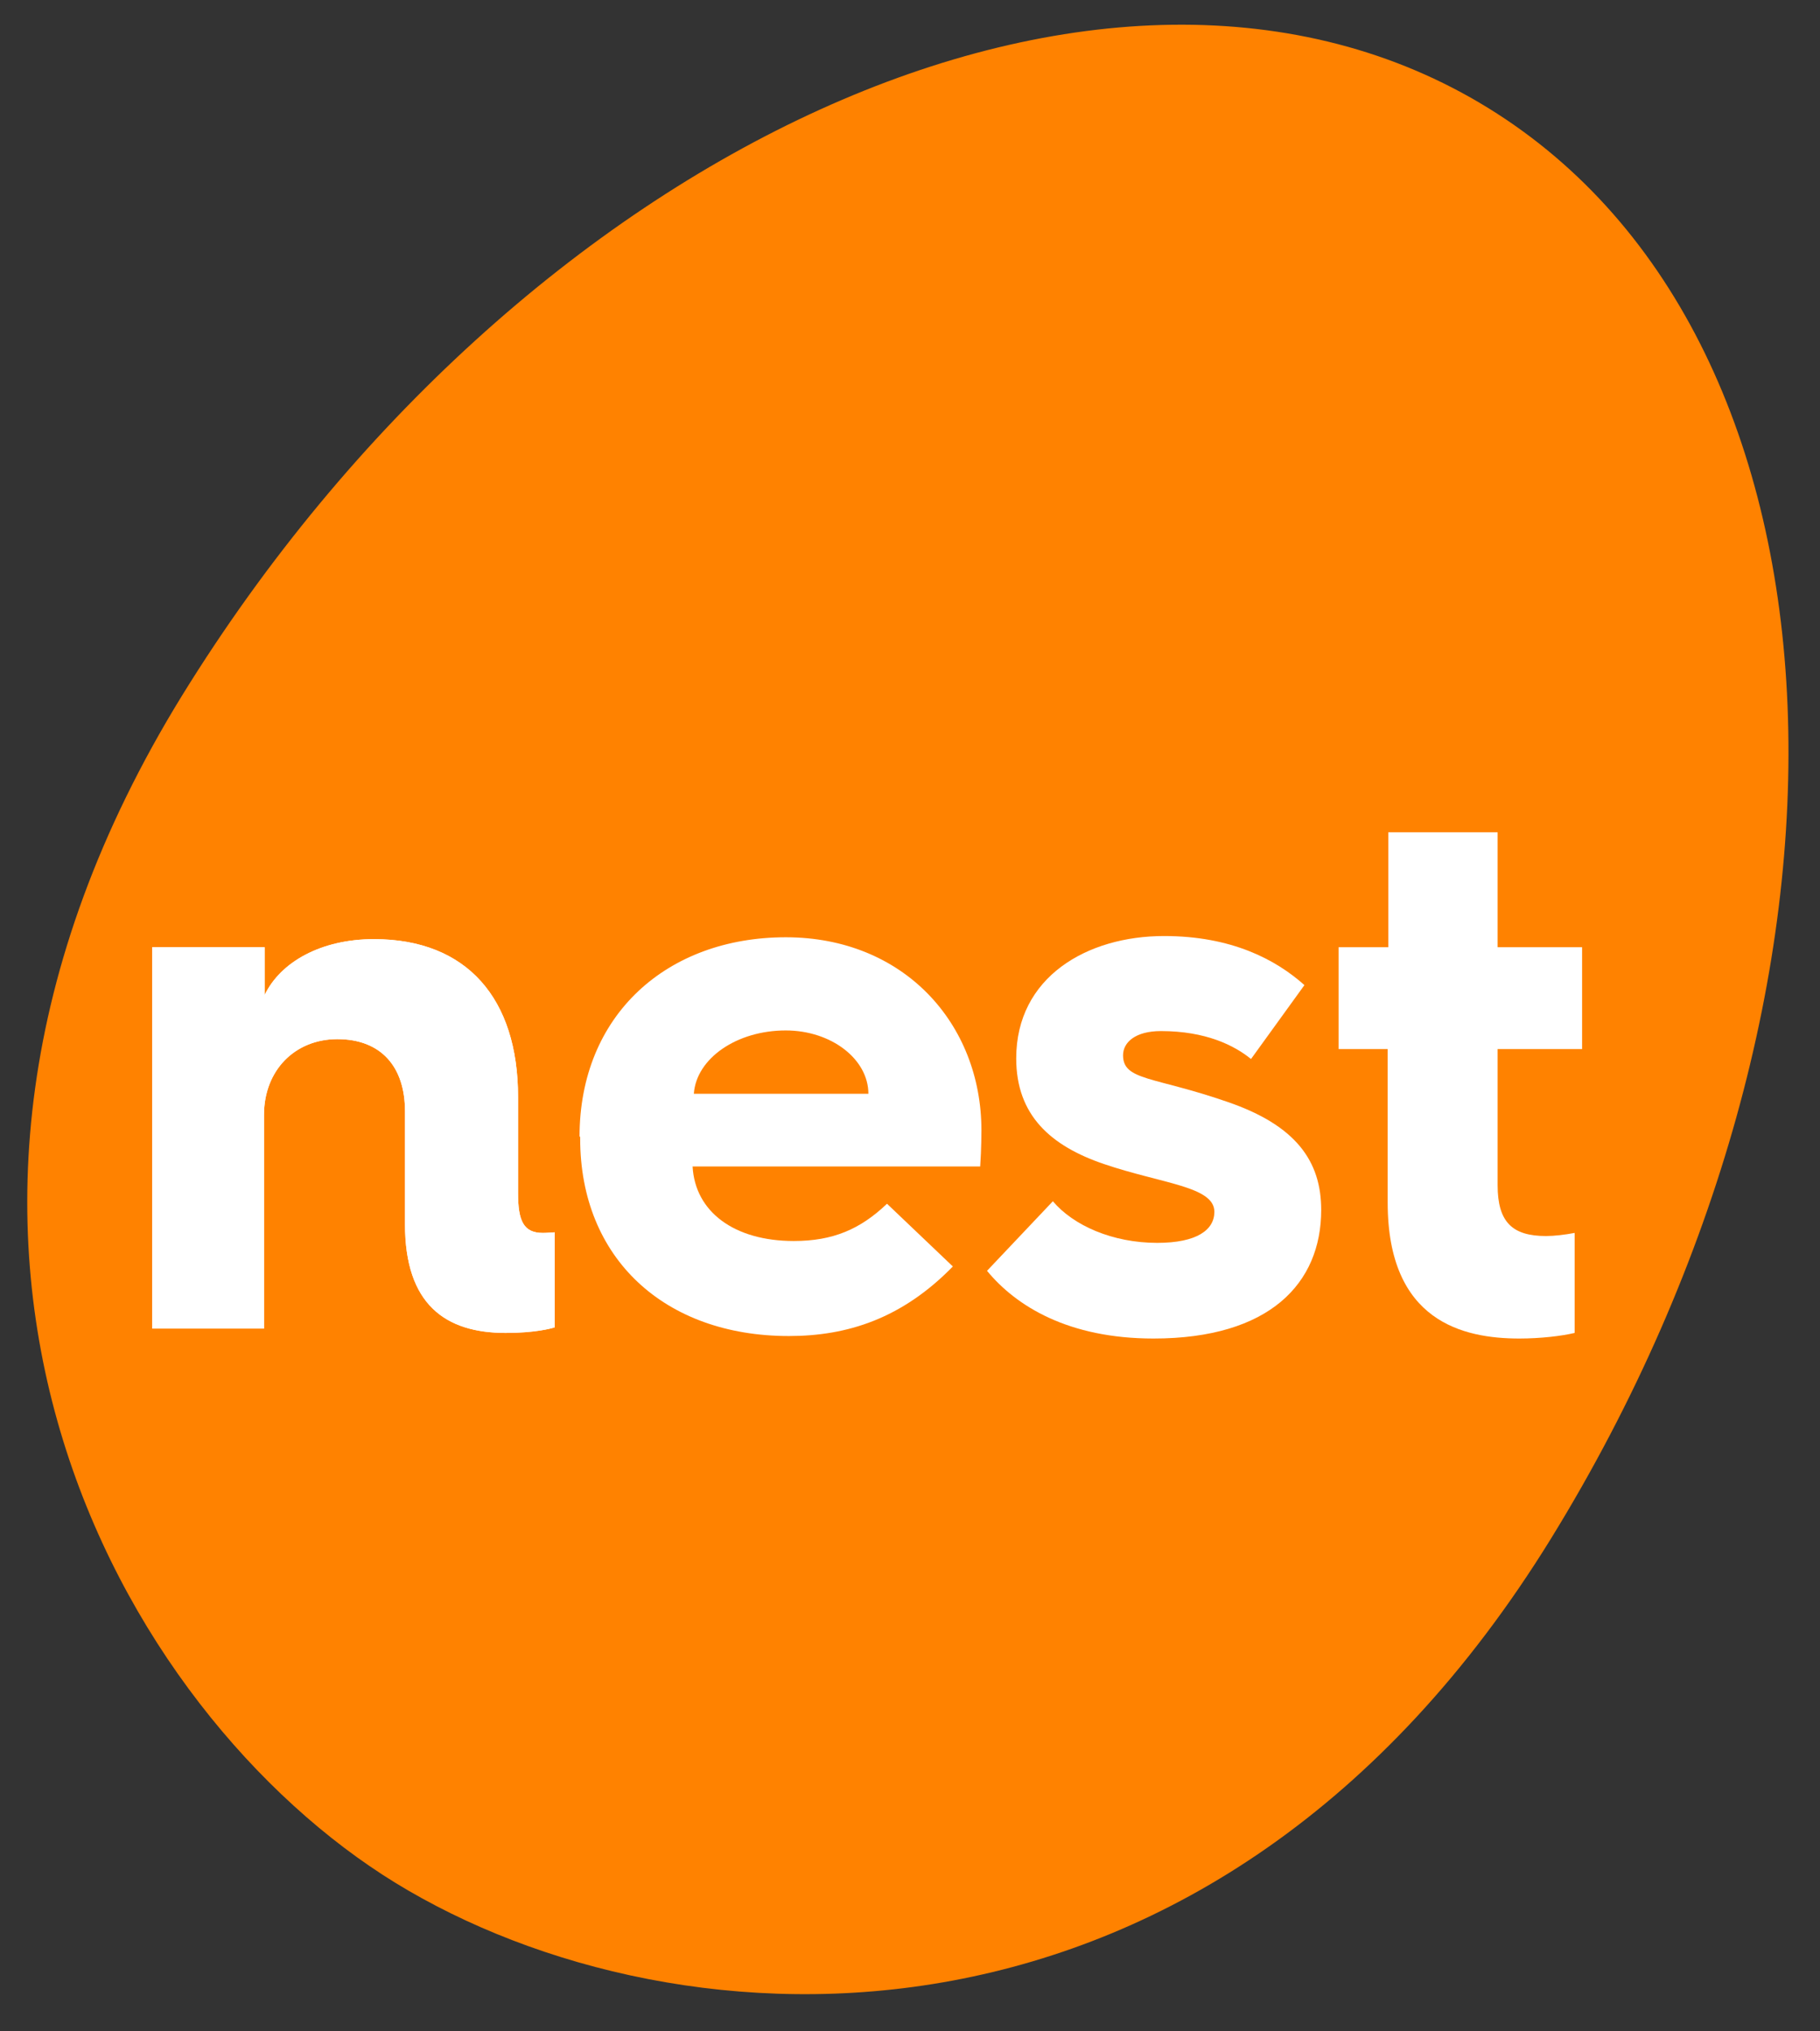
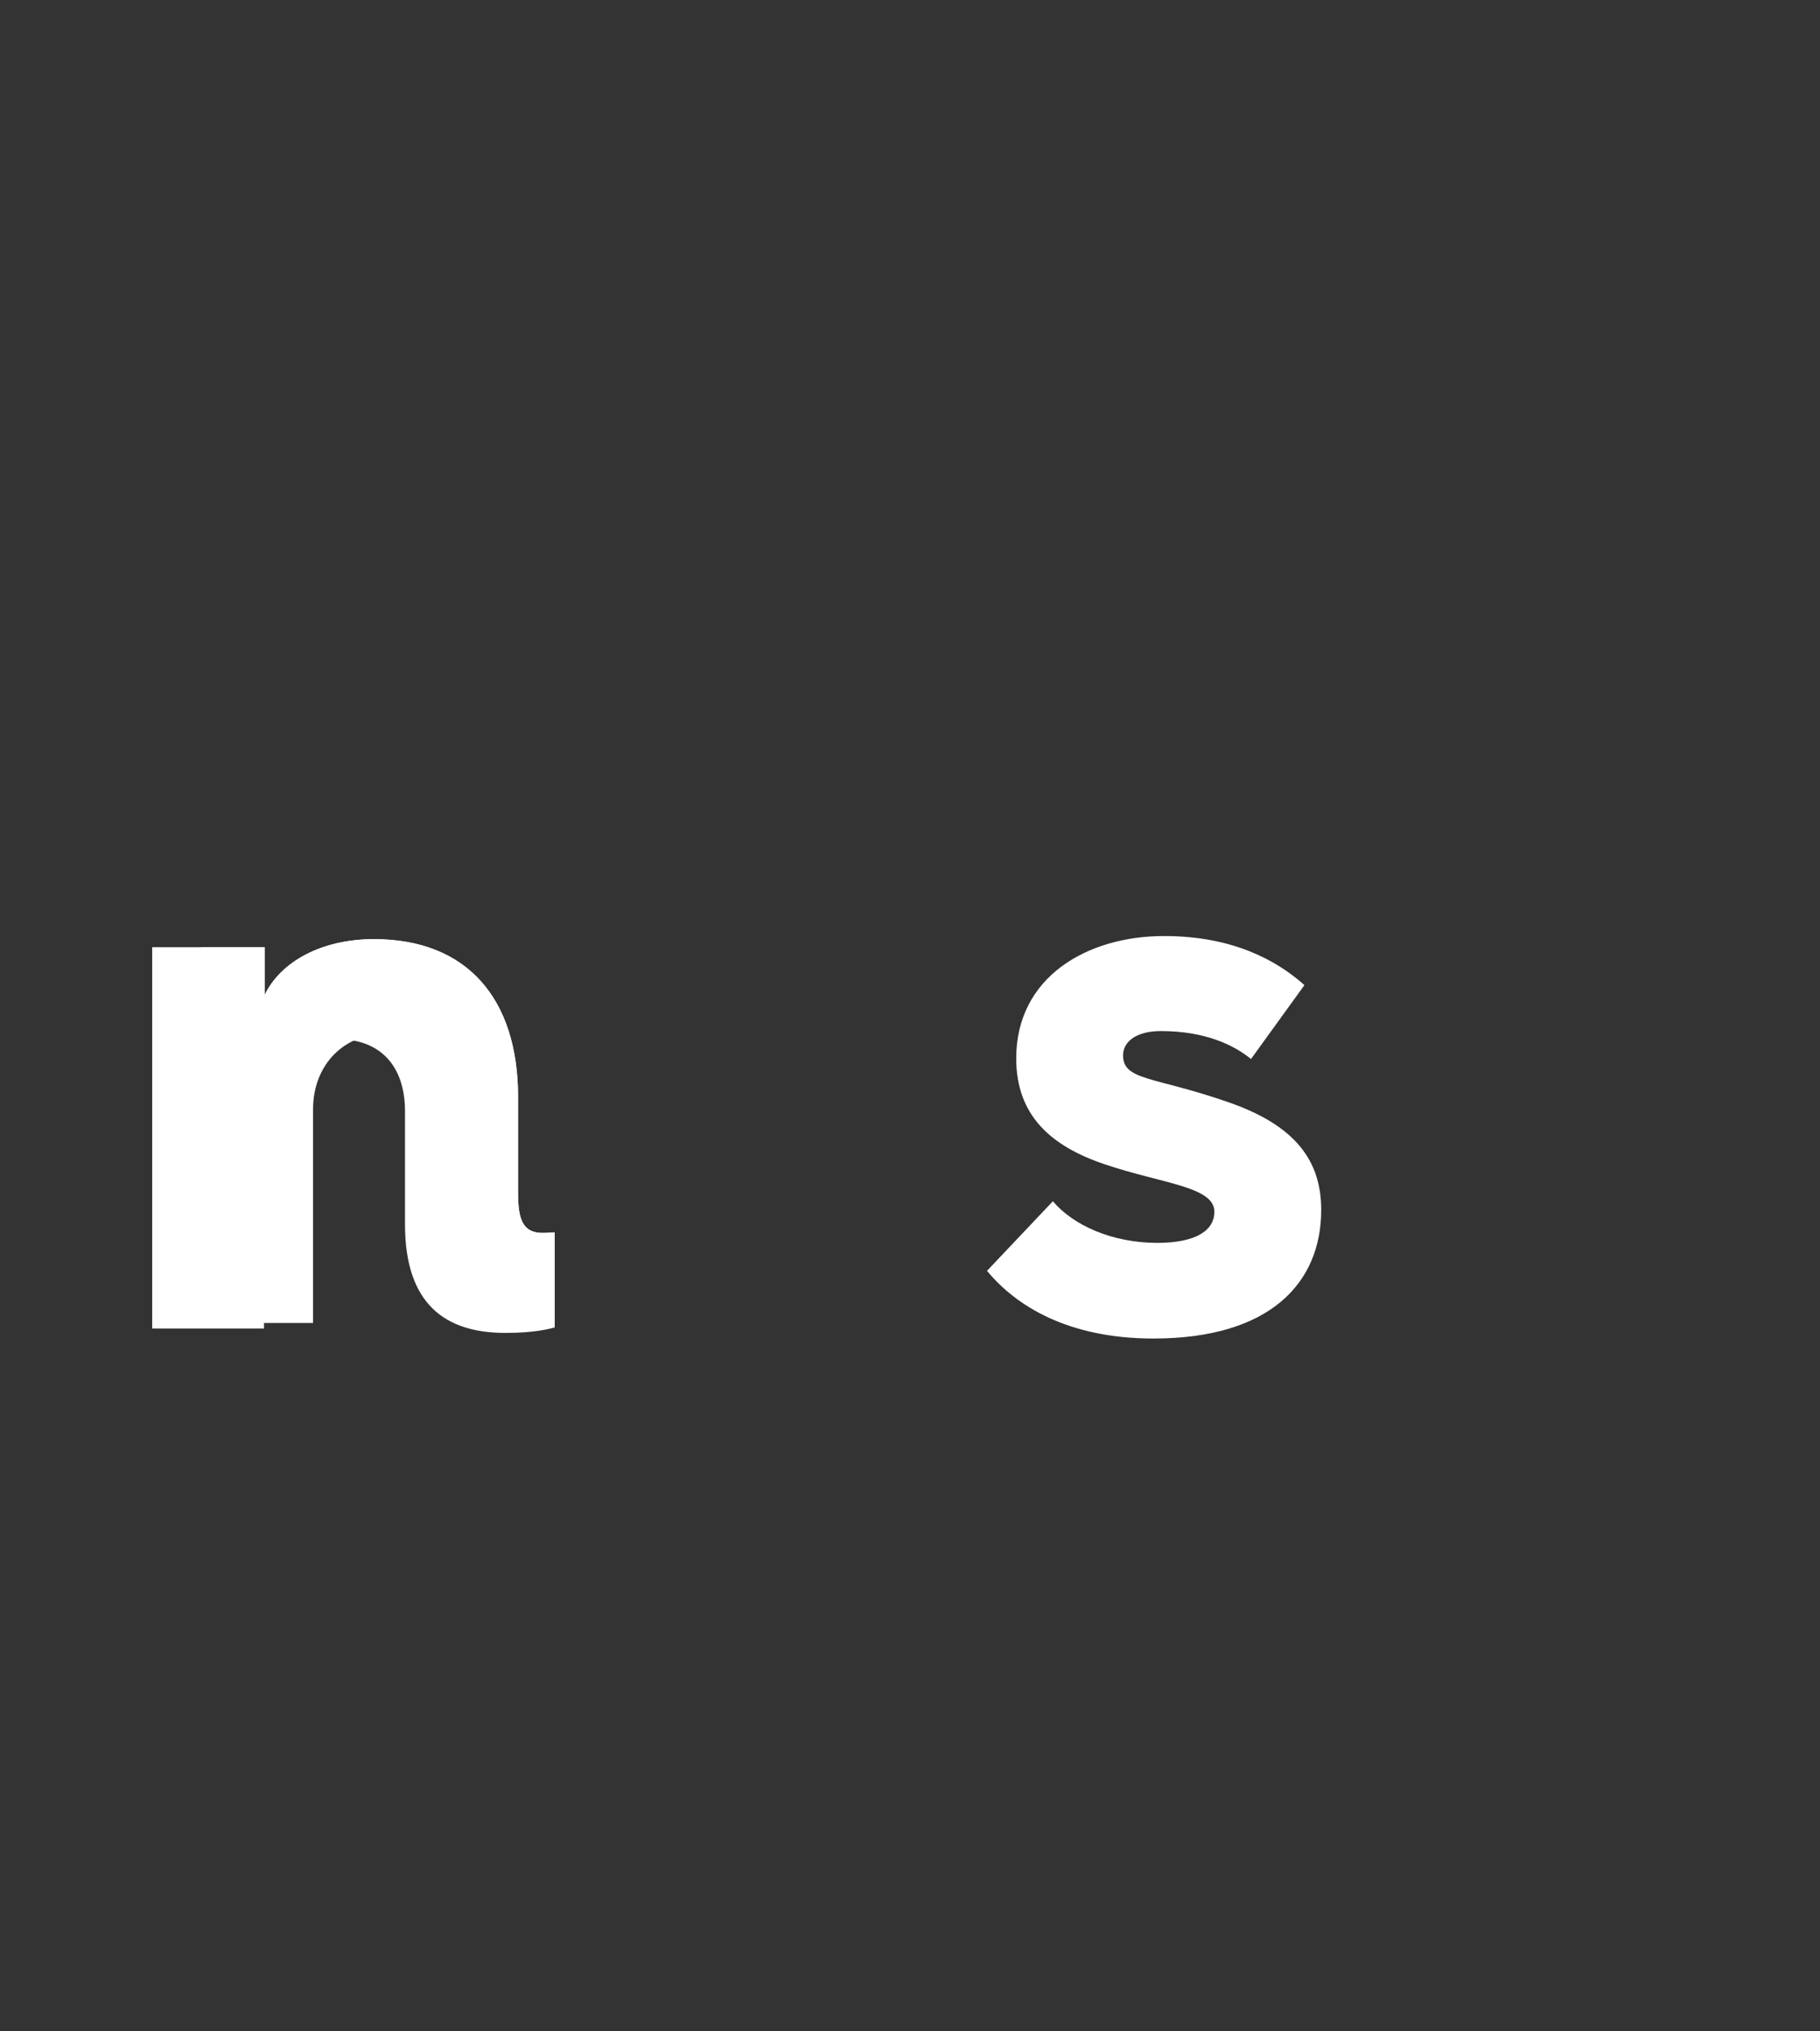
<svg xmlns="http://www.w3.org/2000/svg" version="1.1" id="NEST_x5F_Logo_x5F_RGB" x="0px" y="0px" viewBox="0 0 293 327" style="enable-background:new 0 0 293 327;" xml:space="preserve">
  <rect x="0" y="0" width="293" height="327" fill="#333333" stroke="none" />
  <style type="text/css">
  .st0{fill:#FF8200;}
	.st1{fill:#FFFFFF;}
 </style>
-   <path class="st0" d="M239.6,17.4c60.8,37.5,64.3,142.3,10.1,230.3c-54.2,87.9-140.5,83.4-186.1,55.4c-43.9-27-88.4-103.2-34.3-191.1  C83.6,24,178.8-20.1,239.6,17.4L239.6,17.4z">
-  </path>
  <path class="st1" d="M24.5,152.5h18.1v7.7c2.6-5.4,9.2-9,17.6-9c15,0,23.2,9.6,23.2,25.4v15.5c0,4.5,0.9,6.4,4,6.4  c0.7,0,1.7-0.1,1.9-0.1v15.3c-0.6,0.2-3.2,0.9-7.9,0.9c-9.7,0-16.2-4.6-16.2-17.5v-18.2c0-7.1-3.8-11.6-10.9-11.6  c-6.8,0-11.8,5-11.8,12.2v34.4h-18V152.5z">
 </path>
-   <path class="st1" d="M24.5,152.5h18.1v7.7c2.6-5.4,9.2-9,17.6-9c15,0,23.2,9.6,23.2,25.4v15.5c0,4.5,0.9,6.4,4,6.4  c0.7,0,1.7-0.1,1.9-0.1v15.3c-0.6,0.2-3.2,0.9-7.9,0.9c-9.7,0-16.2-4.6-16.2-17.5v-18.2c0-7.1-3.8-11.6-10.9-11.6  c-6.8,0-11.8,5-11.8,12.2v34.4h-18V152.5z">
-  </path>
-   <path class="st1" d="M93.3,183c0-19.6,14.1-32.1,33.2-32.1c19,0,31.5,13.9,31.5,31.1c0,0,0,3-0.2,5.8h-46.3c0.4,7.3,6.7,12,16.3,12  c6.3,0,10.7-1.9,15-6l10.6,10.1c-8.2,8.4-17,11.2-26.4,11.2c-20,0-33.6-12.5-33.6-31.8V183H93.3z M139.8,176.1  c0-5.6-6-10.2-13.3-10.2c-7.9,0-14.4,4.5-14.8,10.2H139.8z">
+   <path class="st1" d="M24.5,152.5h18.1v7.7c2.6-5.4,9.2-9,17.6-9c15,0,23.2,9.6,23.2,25.4v15.5c0,4.5,0.9,6.4,4,6.4  c0.7,0,1.7-0.1,1.9-0.1v15.3c-9.7,0-16.2-4.6-16.2-17.5v-18.2c0-7.1-3.8-11.6-10.9-11.6  c-6.8,0-11.8,5-11.8,12.2v34.4h-18V152.5z">
 </path>
  <path class="st1" d="M169.5,193.4c3.3,3.9,9.6,6.7,16.8,6.7c6.4,0,9.2-2.1,9.2-5c0-4.1-8.4-4.5-17.8-7.7c-8.5-2.9-14.1-7.8-14.1-17  c0-13.1,11.4-19.7,23.8-19.7c10.9,0,18,3.8,22.6,7.9l-8.6,11.9c-2.7-2.2-7.3-4.5-14.5-4.5c-4.1,0-6.1,1.8-6.1,3.9  c0,4.1,5,3.4,16.8,7.5c11.1,3.8,15.1,9.6,15.1,17.4c0,11.8-8.3,20.7-27,20.7c-13.7,0-22.1-5.2-26.8-10.9L169.5,193.4z">
 </path>
-   <path class="st1" d="M223.5,168.9h-8v-16.4h8V134h17.6v18.5h13.6v16.4h-13.6v21.9c0,6,2.4,8.2,7.8,8.2c1.3,0,3-0.2,4.6-0.5v16.1  c-2.1,0.5-5.5,0.9-8.9,0.9c-9,0-21.2-2.7-21.2-21.9v-24.7H223.5z">
-  </path>
</svg>